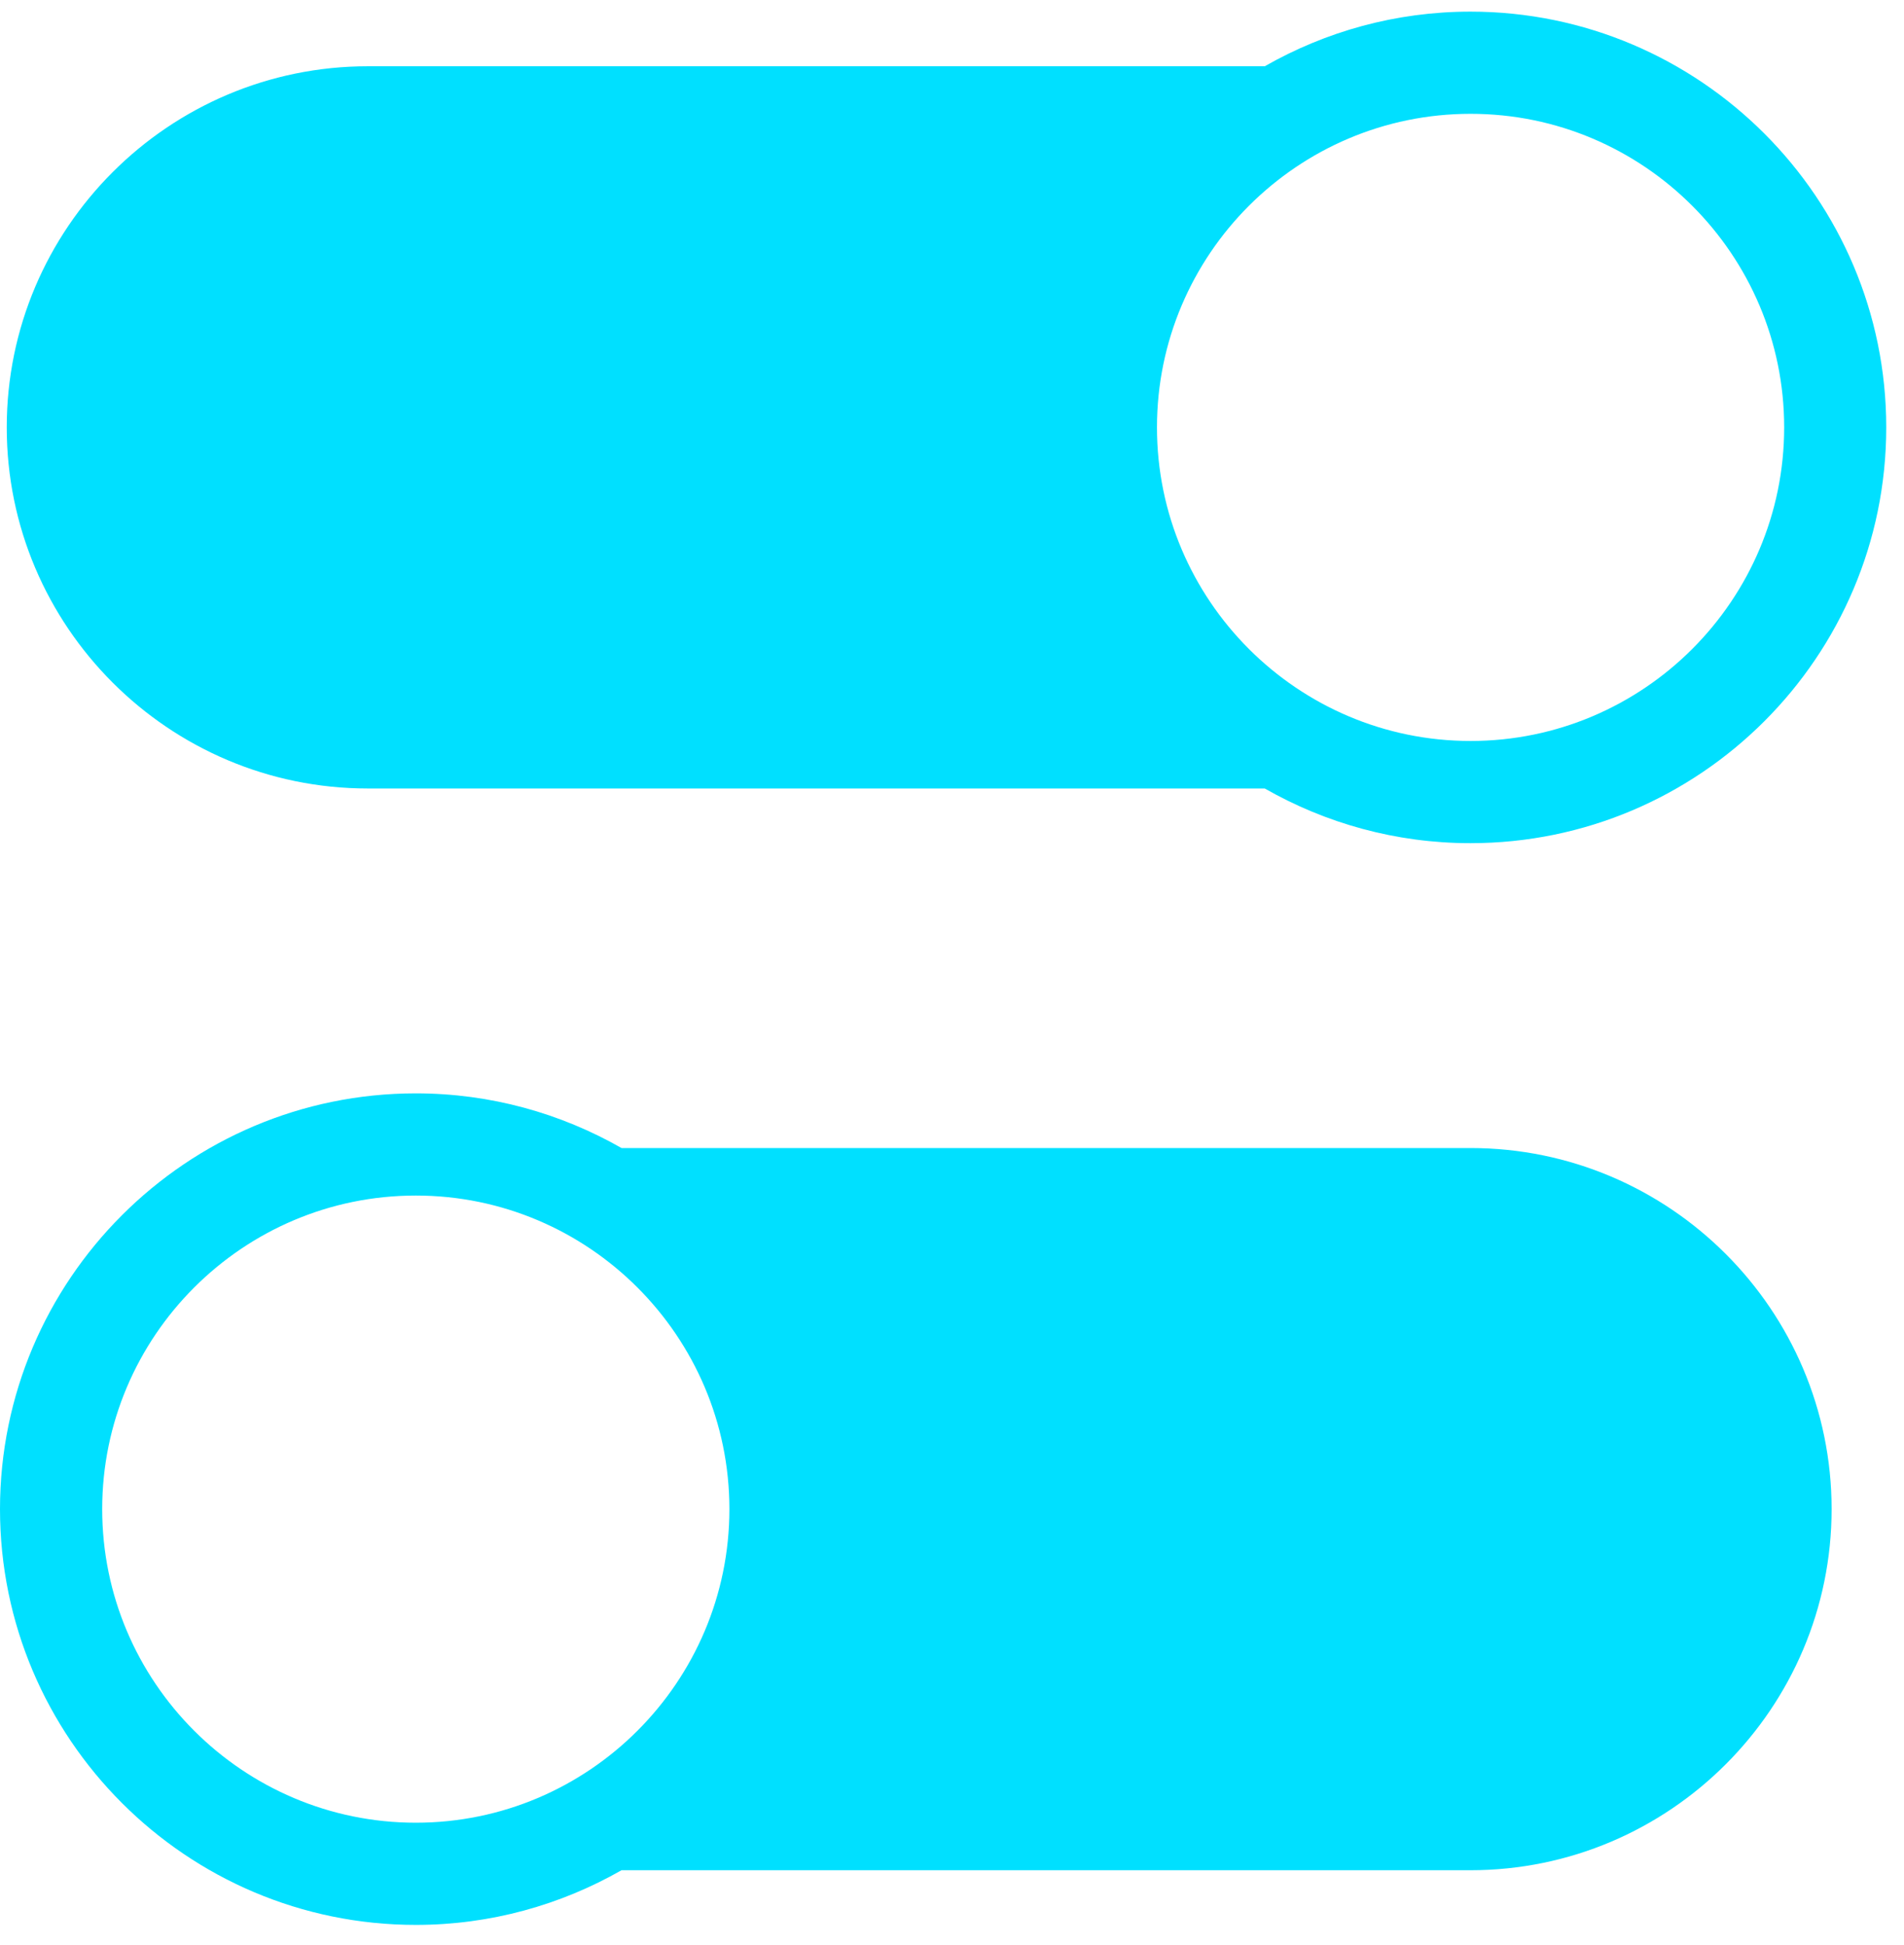
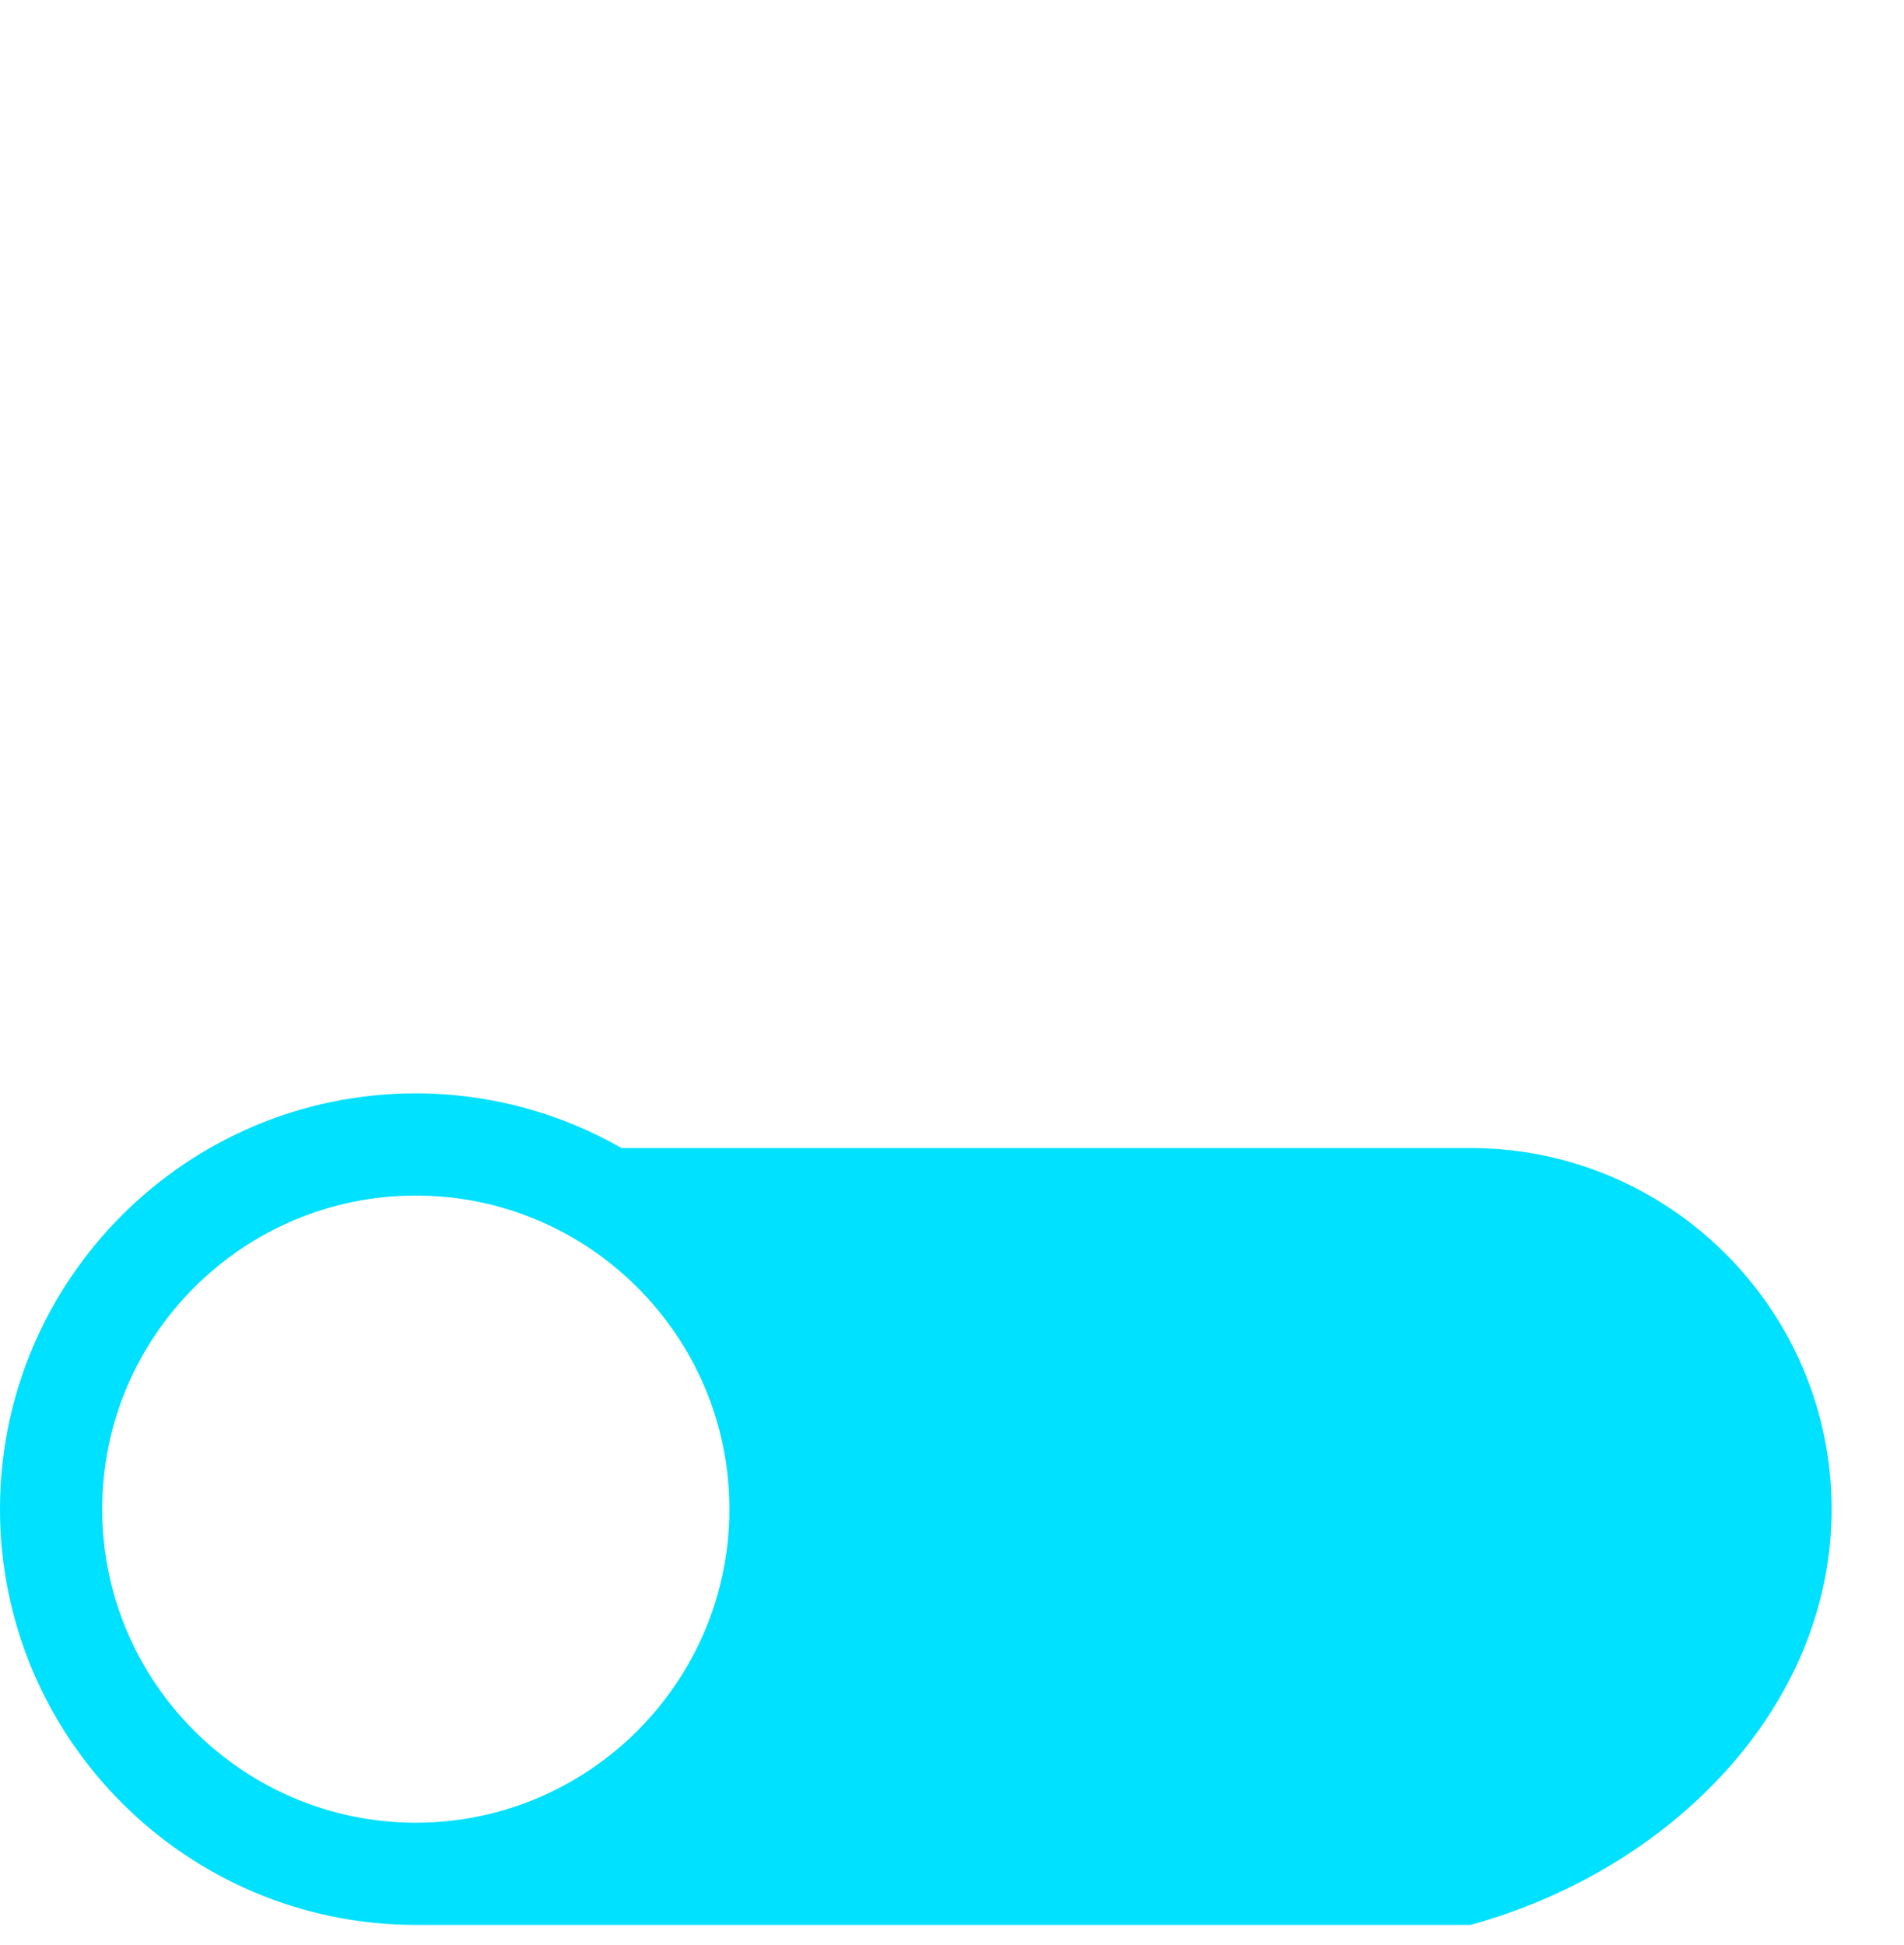
<svg xmlns="http://www.w3.org/2000/svg" width="46" height="47" viewBox="0 0 46 47" fill="none">
-   <path d="M8.888 19.051H30.556C32.024 19.889 33.719 20.372 35.526 20.372C41.065 20.372 45.571 15.866 45.571 10.326C45.571 4.787 41.065 0.281 35.526 0.281C33.719 0.281 32.024 0.763 30.556 1.601H8.888C4.077 1.601 0.163 5.516 0.163 10.326C0.163 15.136 4.077 19.051 8.888 19.051ZM43.105 10.326C43.105 14.503 39.706 17.903 35.529 17.903C31.352 17.903 27.952 14.503 27.952 10.326C27.952 6.149 31.352 2.75 35.529 2.75C39.706 2.75 43.105 6.149 43.105 10.326Z" fill="#00E0FF" />
-   <path d="M35.526 27.738H15.016C13.548 26.9 11.853 26.417 10.046 26.417C4.506 26.417 0 30.923 0 36.462C0 42.002 4.506 46.508 10.046 46.508C11.853 46.508 13.548 46.025 15.016 45.187H35.526C40.336 45.187 44.251 41.273 44.251 36.462C44.251 31.652 40.336 27.738 35.526 27.738ZM2.469 36.462C2.469 32.285 5.869 28.886 10.046 28.886C14.223 28.886 17.622 32.285 17.622 36.462C17.622 40.639 14.223 44.039 10.046 44.039C5.869 44.039 2.469 40.639 2.469 36.462Z" fill="#00E0FF" />
+   <path d="M35.526 27.738H15.016C13.548 26.9 11.853 26.417 10.046 26.417C4.506 26.417 0 30.923 0 36.462C0 42.002 4.506 46.508 10.046 46.508H35.526C40.336 45.187 44.251 41.273 44.251 36.462C44.251 31.652 40.336 27.738 35.526 27.738ZM2.469 36.462C2.469 32.285 5.869 28.886 10.046 28.886C14.223 28.886 17.622 32.285 17.622 36.462C17.622 40.639 14.223 44.039 10.046 44.039C5.869 44.039 2.469 40.639 2.469 36.462Z" fill="#00E0FF" />
</svg>